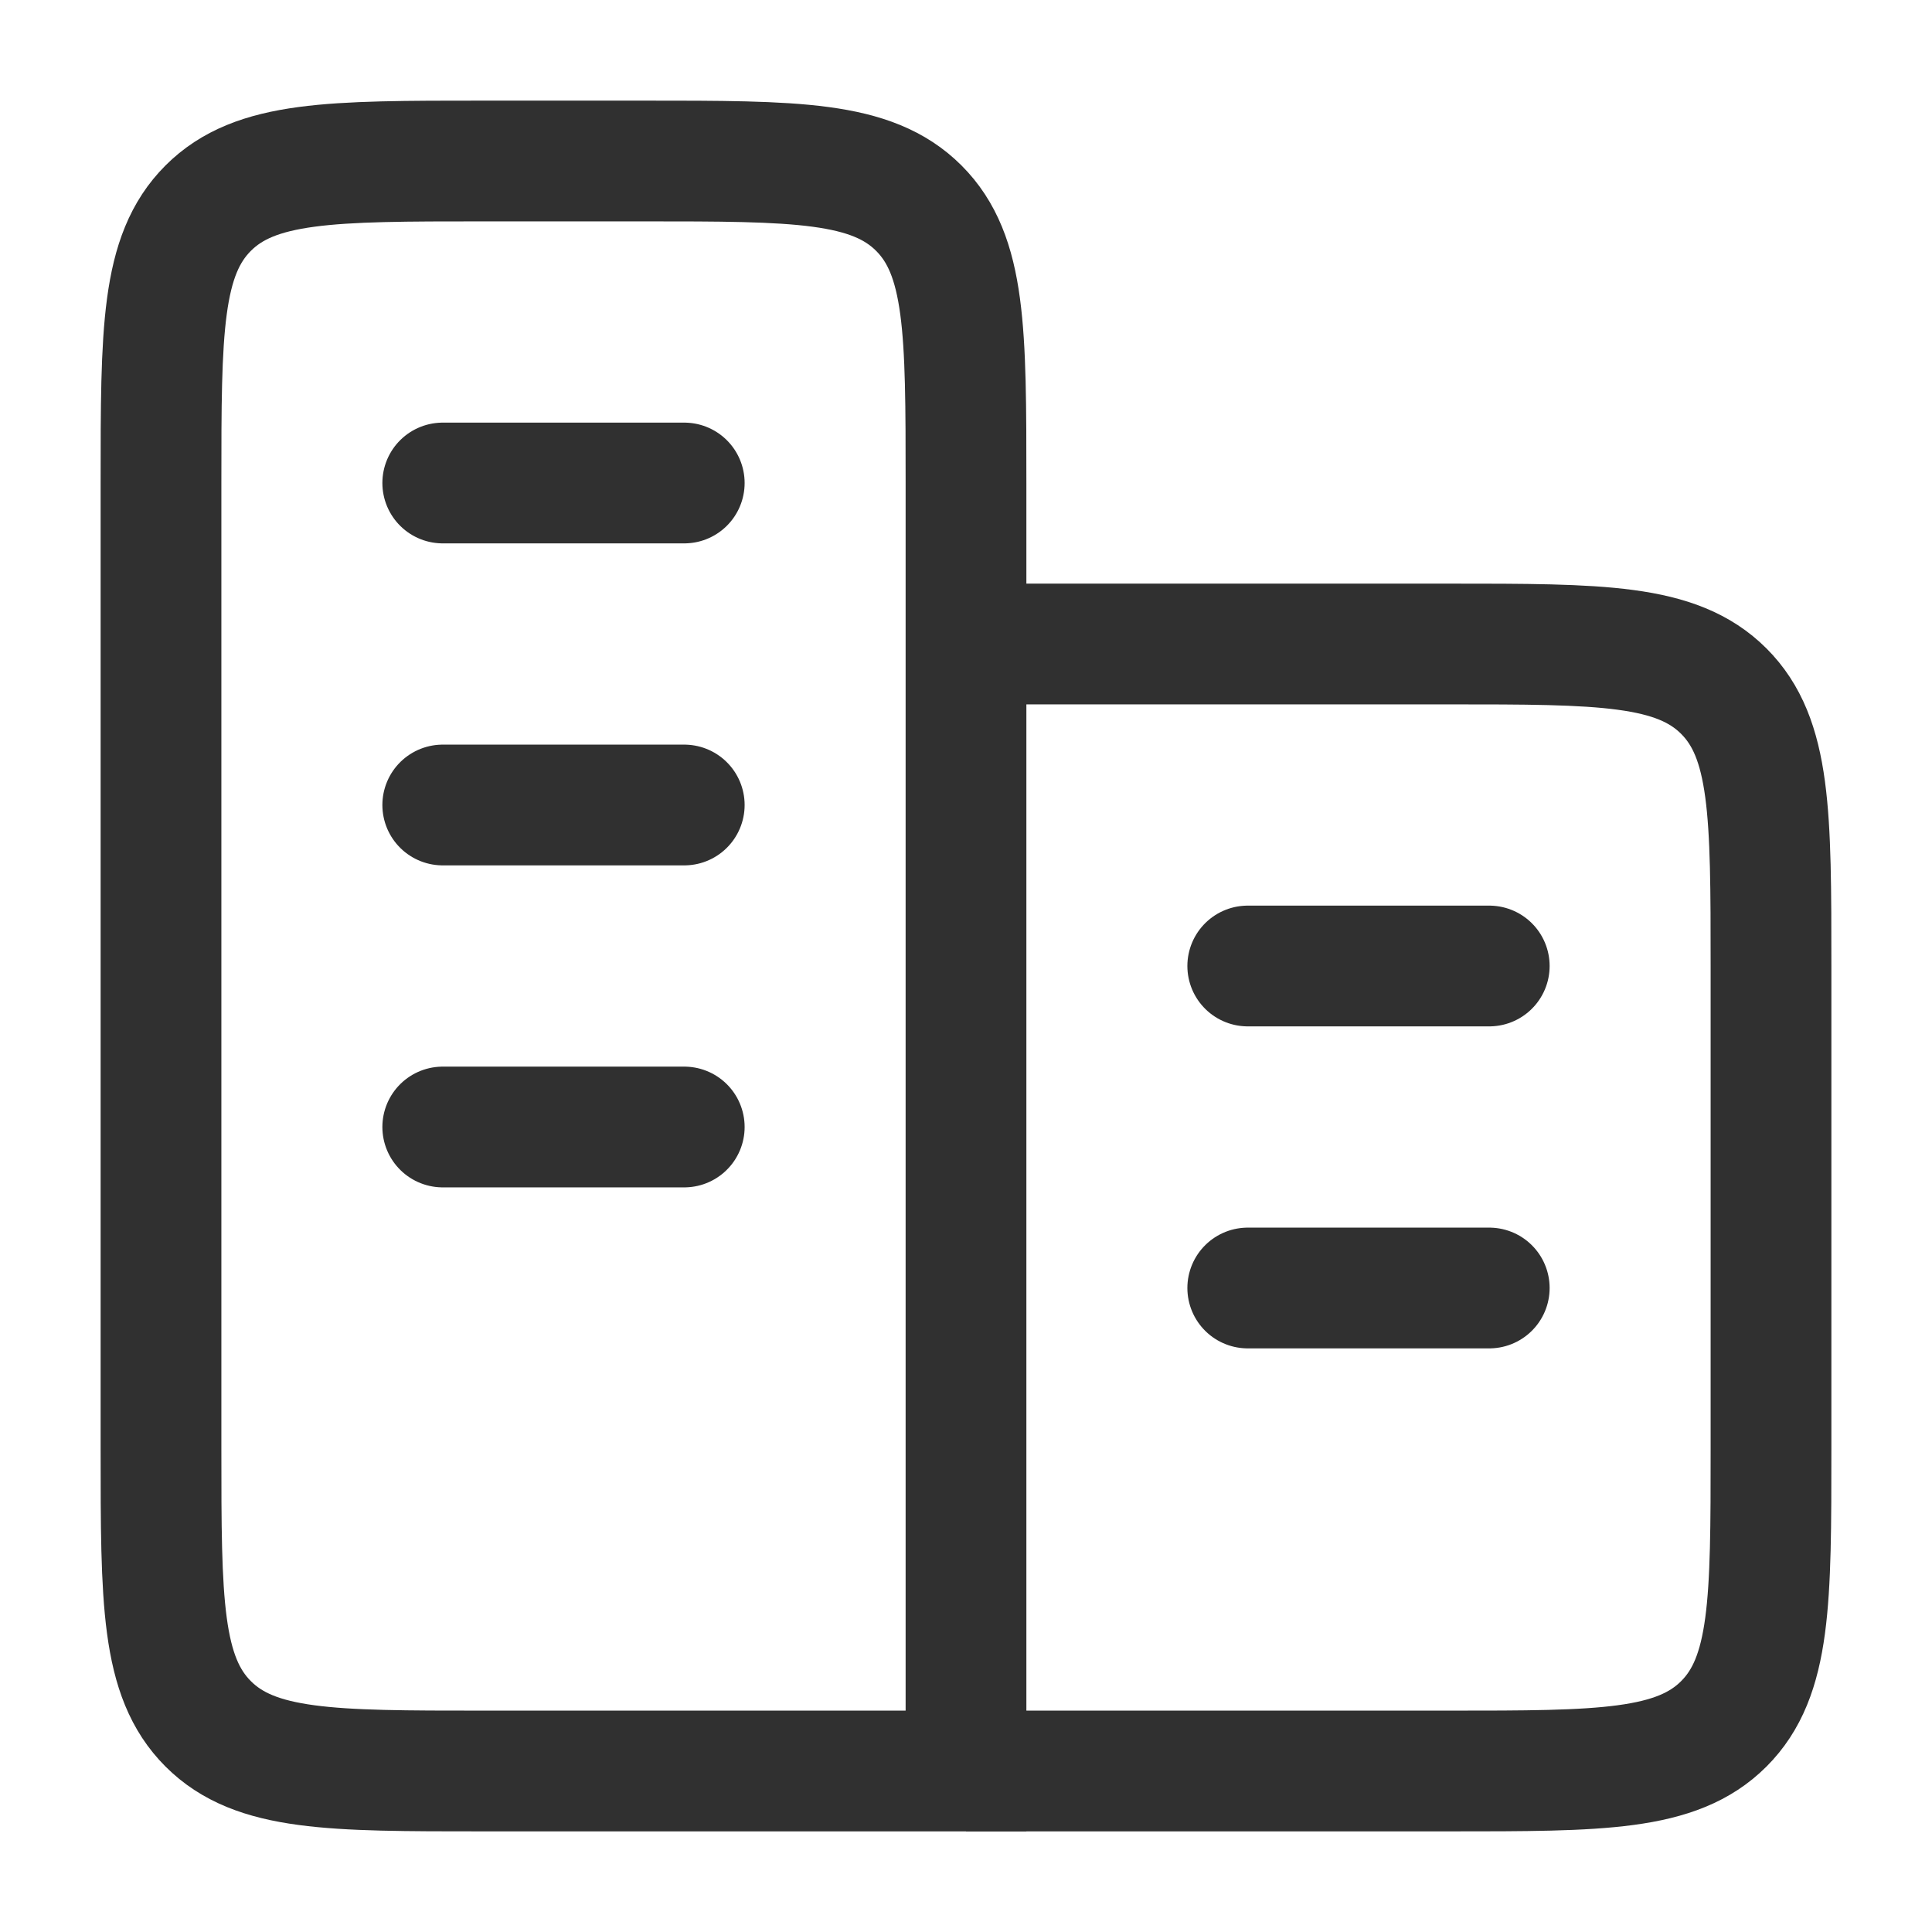
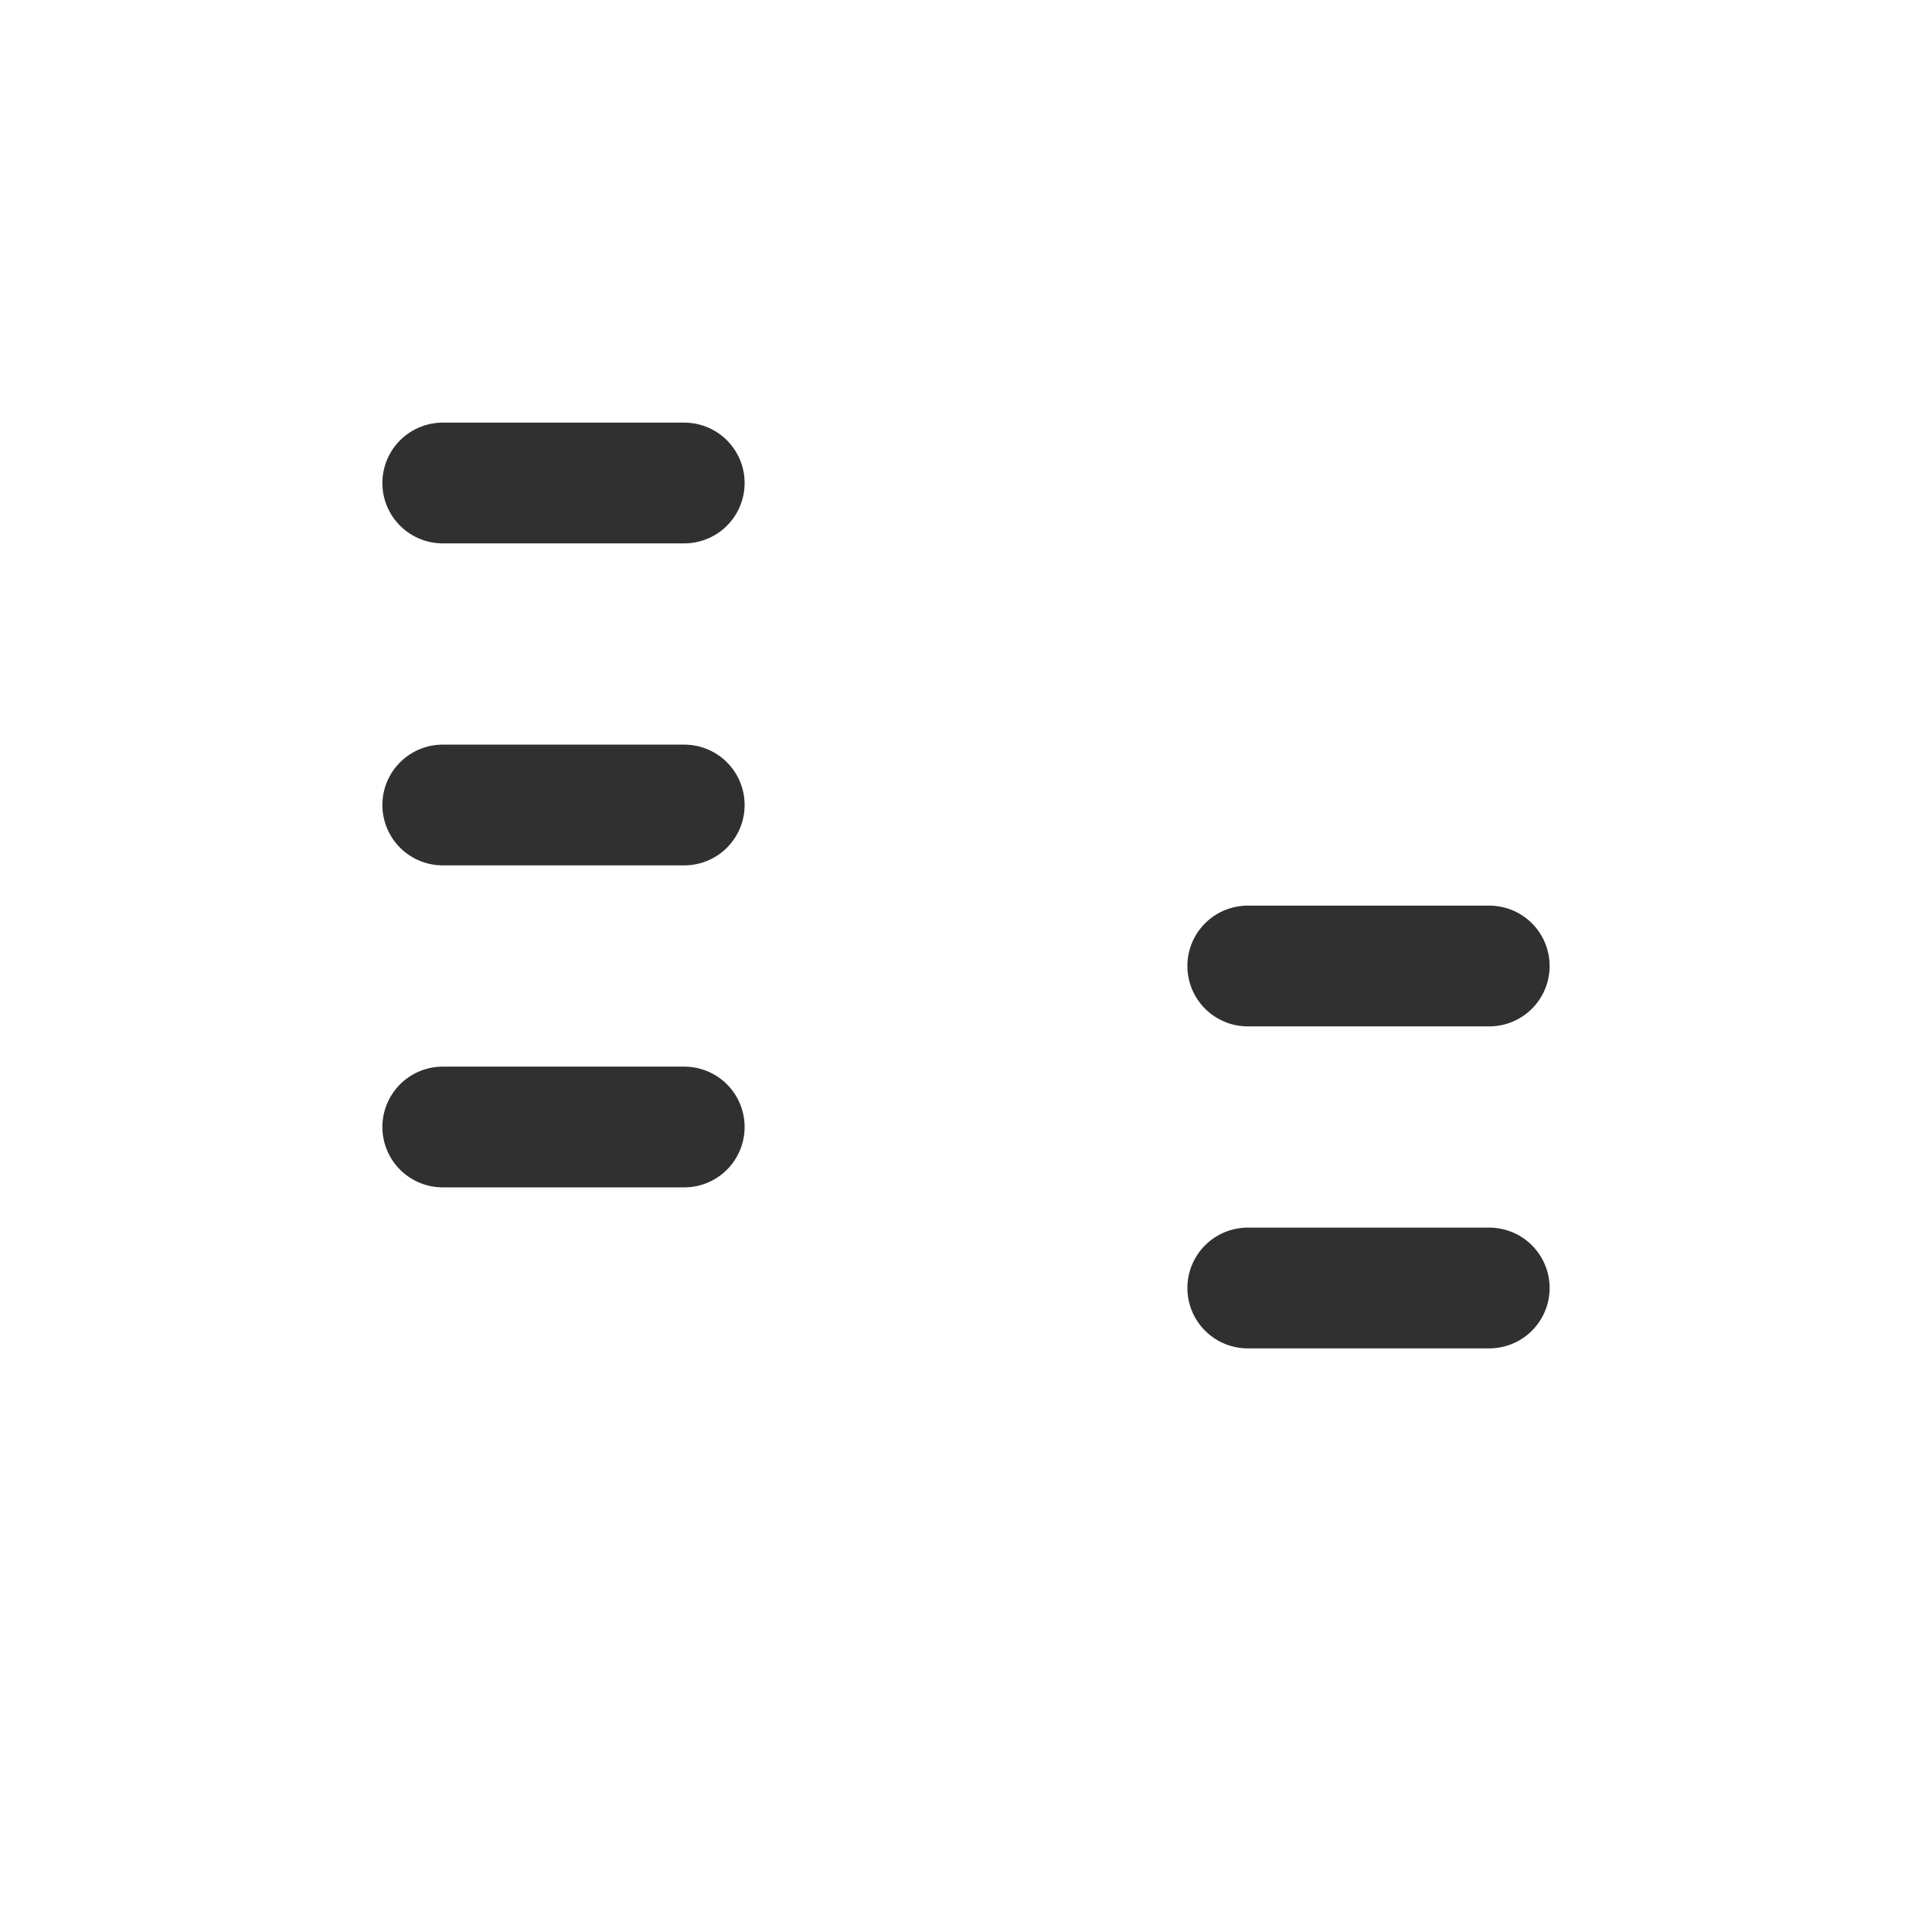
<svg xmlns="http://www.w3.org/2000/svg" width="24" height="24" viewBox="0 0 24 24" fill="none">
-   <path d="M12 22V6C12 4.114 12 3.172 11.414 2.586C10.828 2 9.886 2 8 2H6C4.114 2 3.172 2 2.586 2.586C2 3.172 2 4.114 2 6V18C2 19.886 2 20.828 2.586 21.414C3.172 22 4.114 22 6 22H12Z" stroke="#303030" stroke-width="1.5" />
-   <path d="M12 22H18C19.886 22 20.828 22 21.414 21.414C22 20.828 22 19.886 22 18V12C22 10.114 22 9.172 21.414 8.586C20.828 8 19.886 8 18 8H12" stroke="#303030" stroke-width="1.5" />
  <path d="M18.5 16H15.5M18.5 12H15.5" stroke="#303030" stroke-width="1.5" stroke-linecap="round" />
  <path d="M8.5 14H5.5M8.5 10H5.5M8.5 6H5.5" stroke="#303030" stroke-width="1.5" stroke-linecap="round" />
</svg>